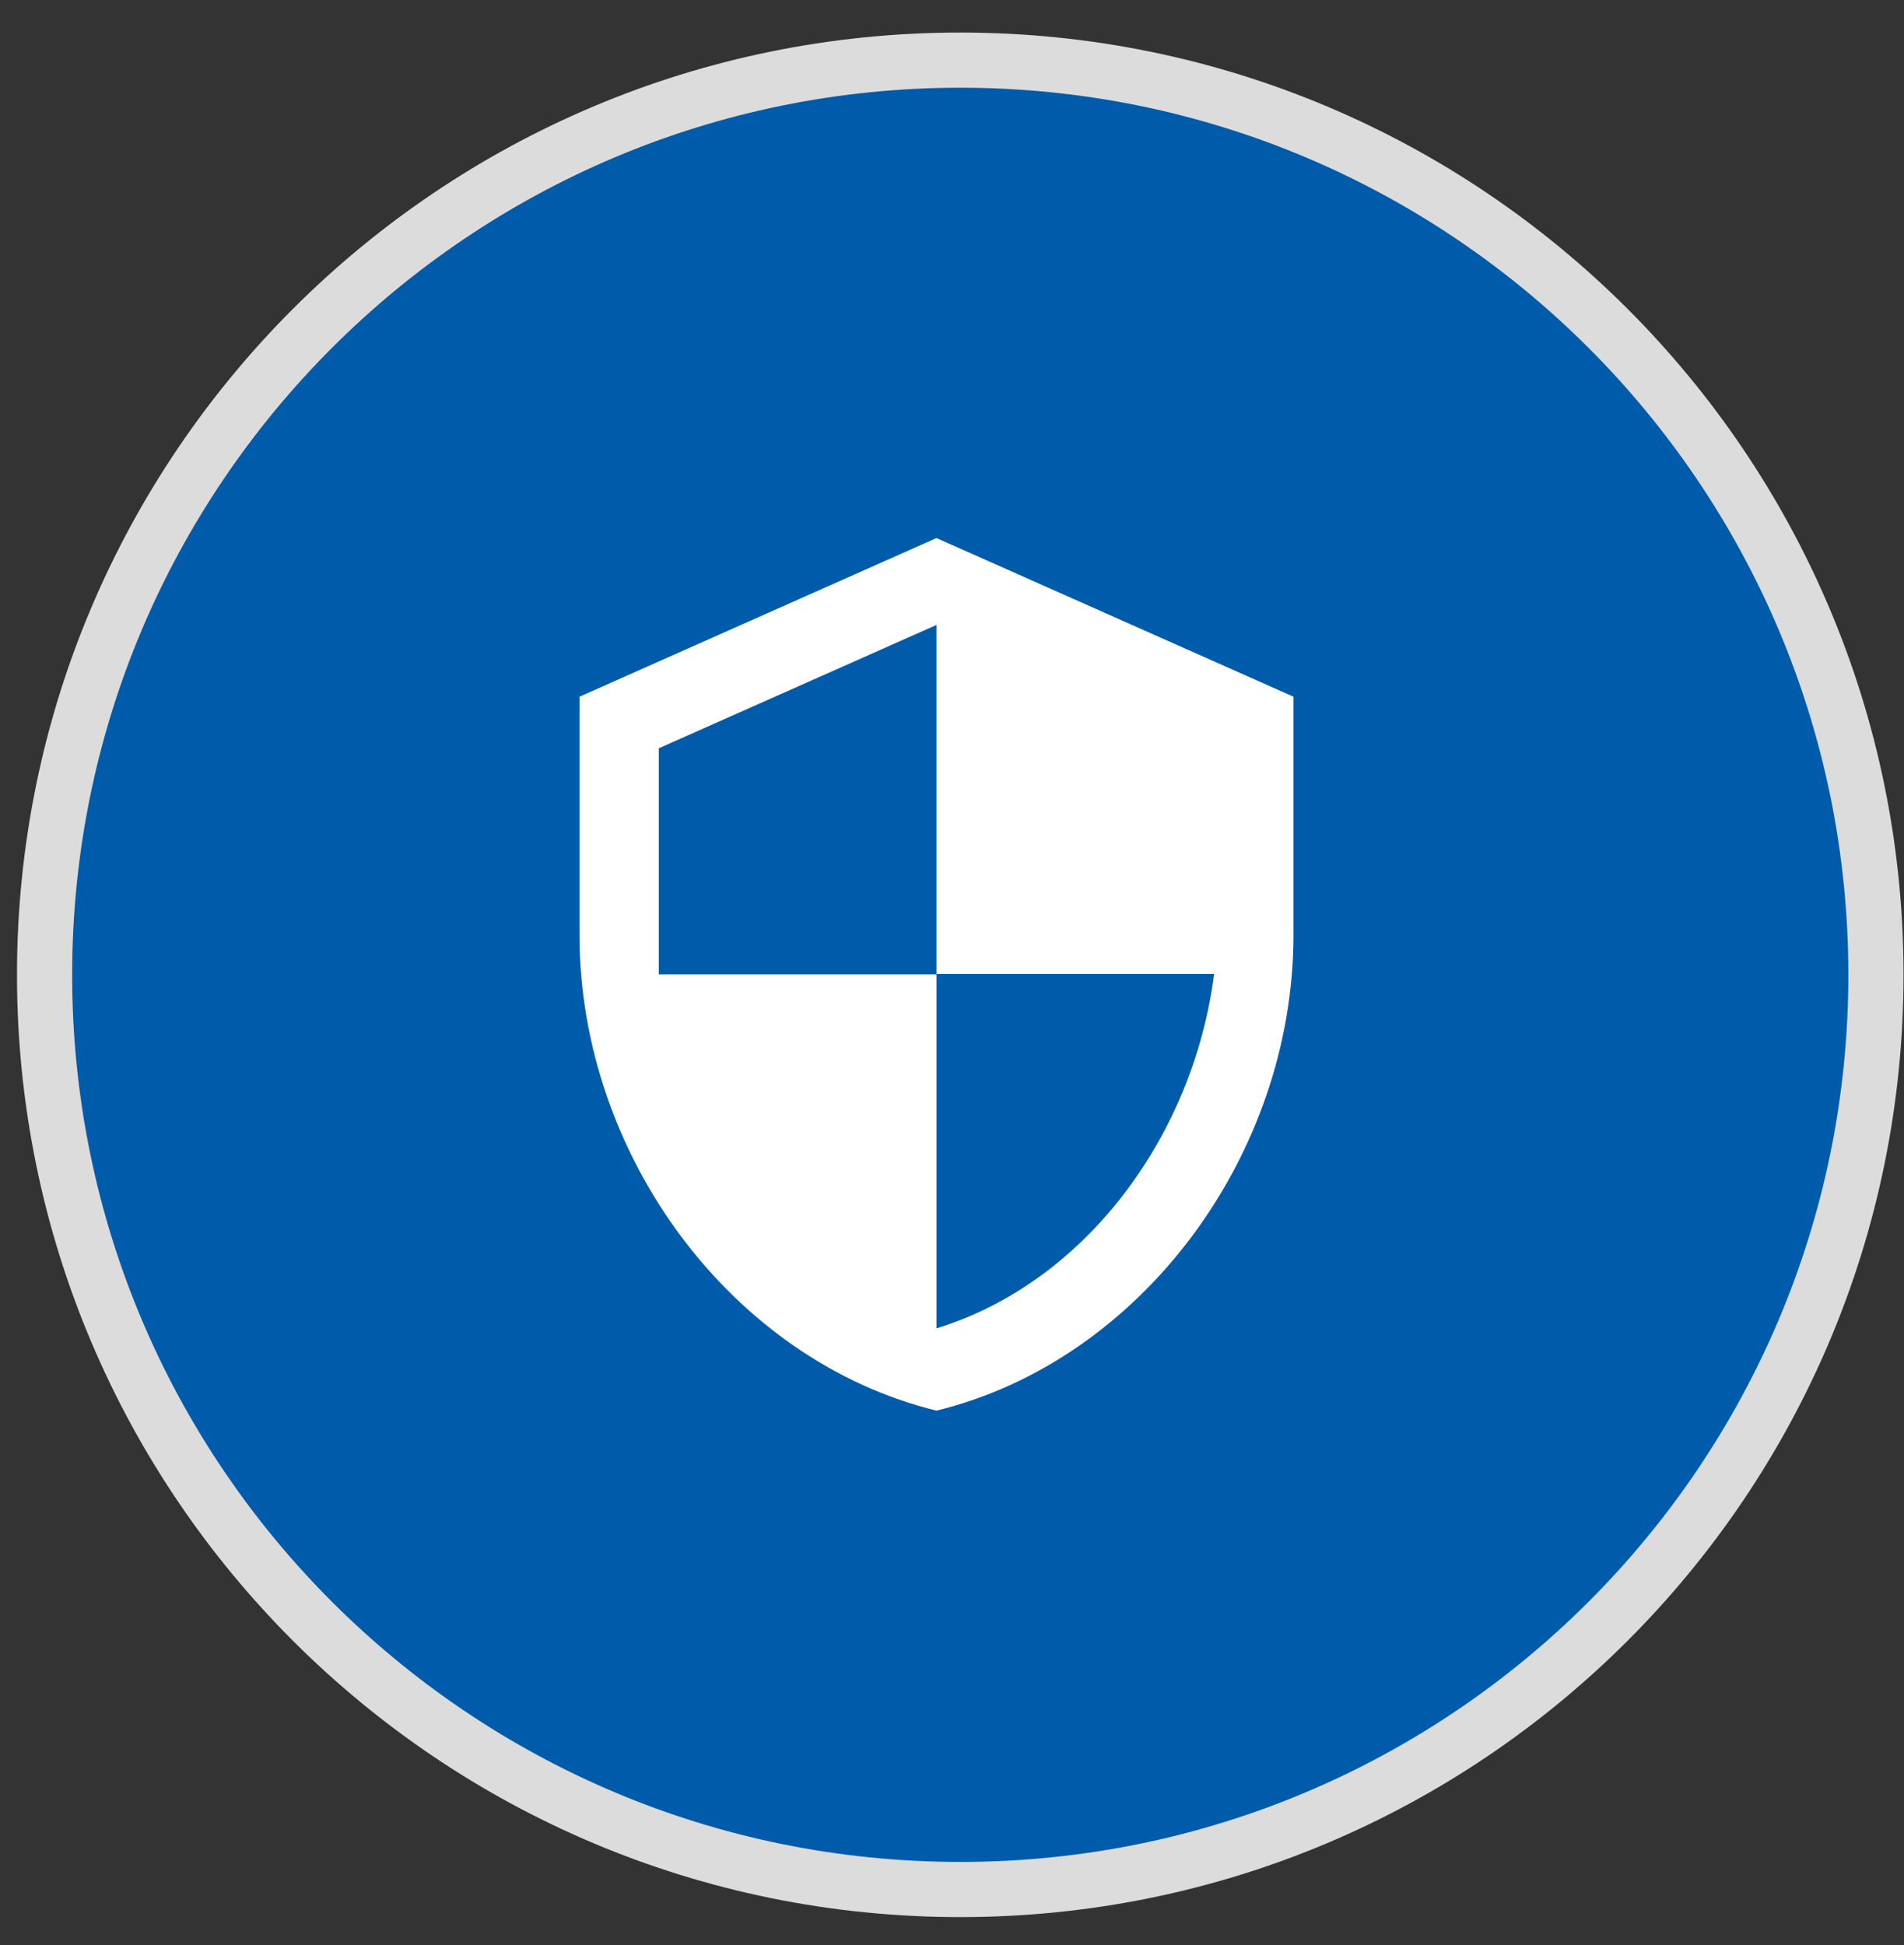
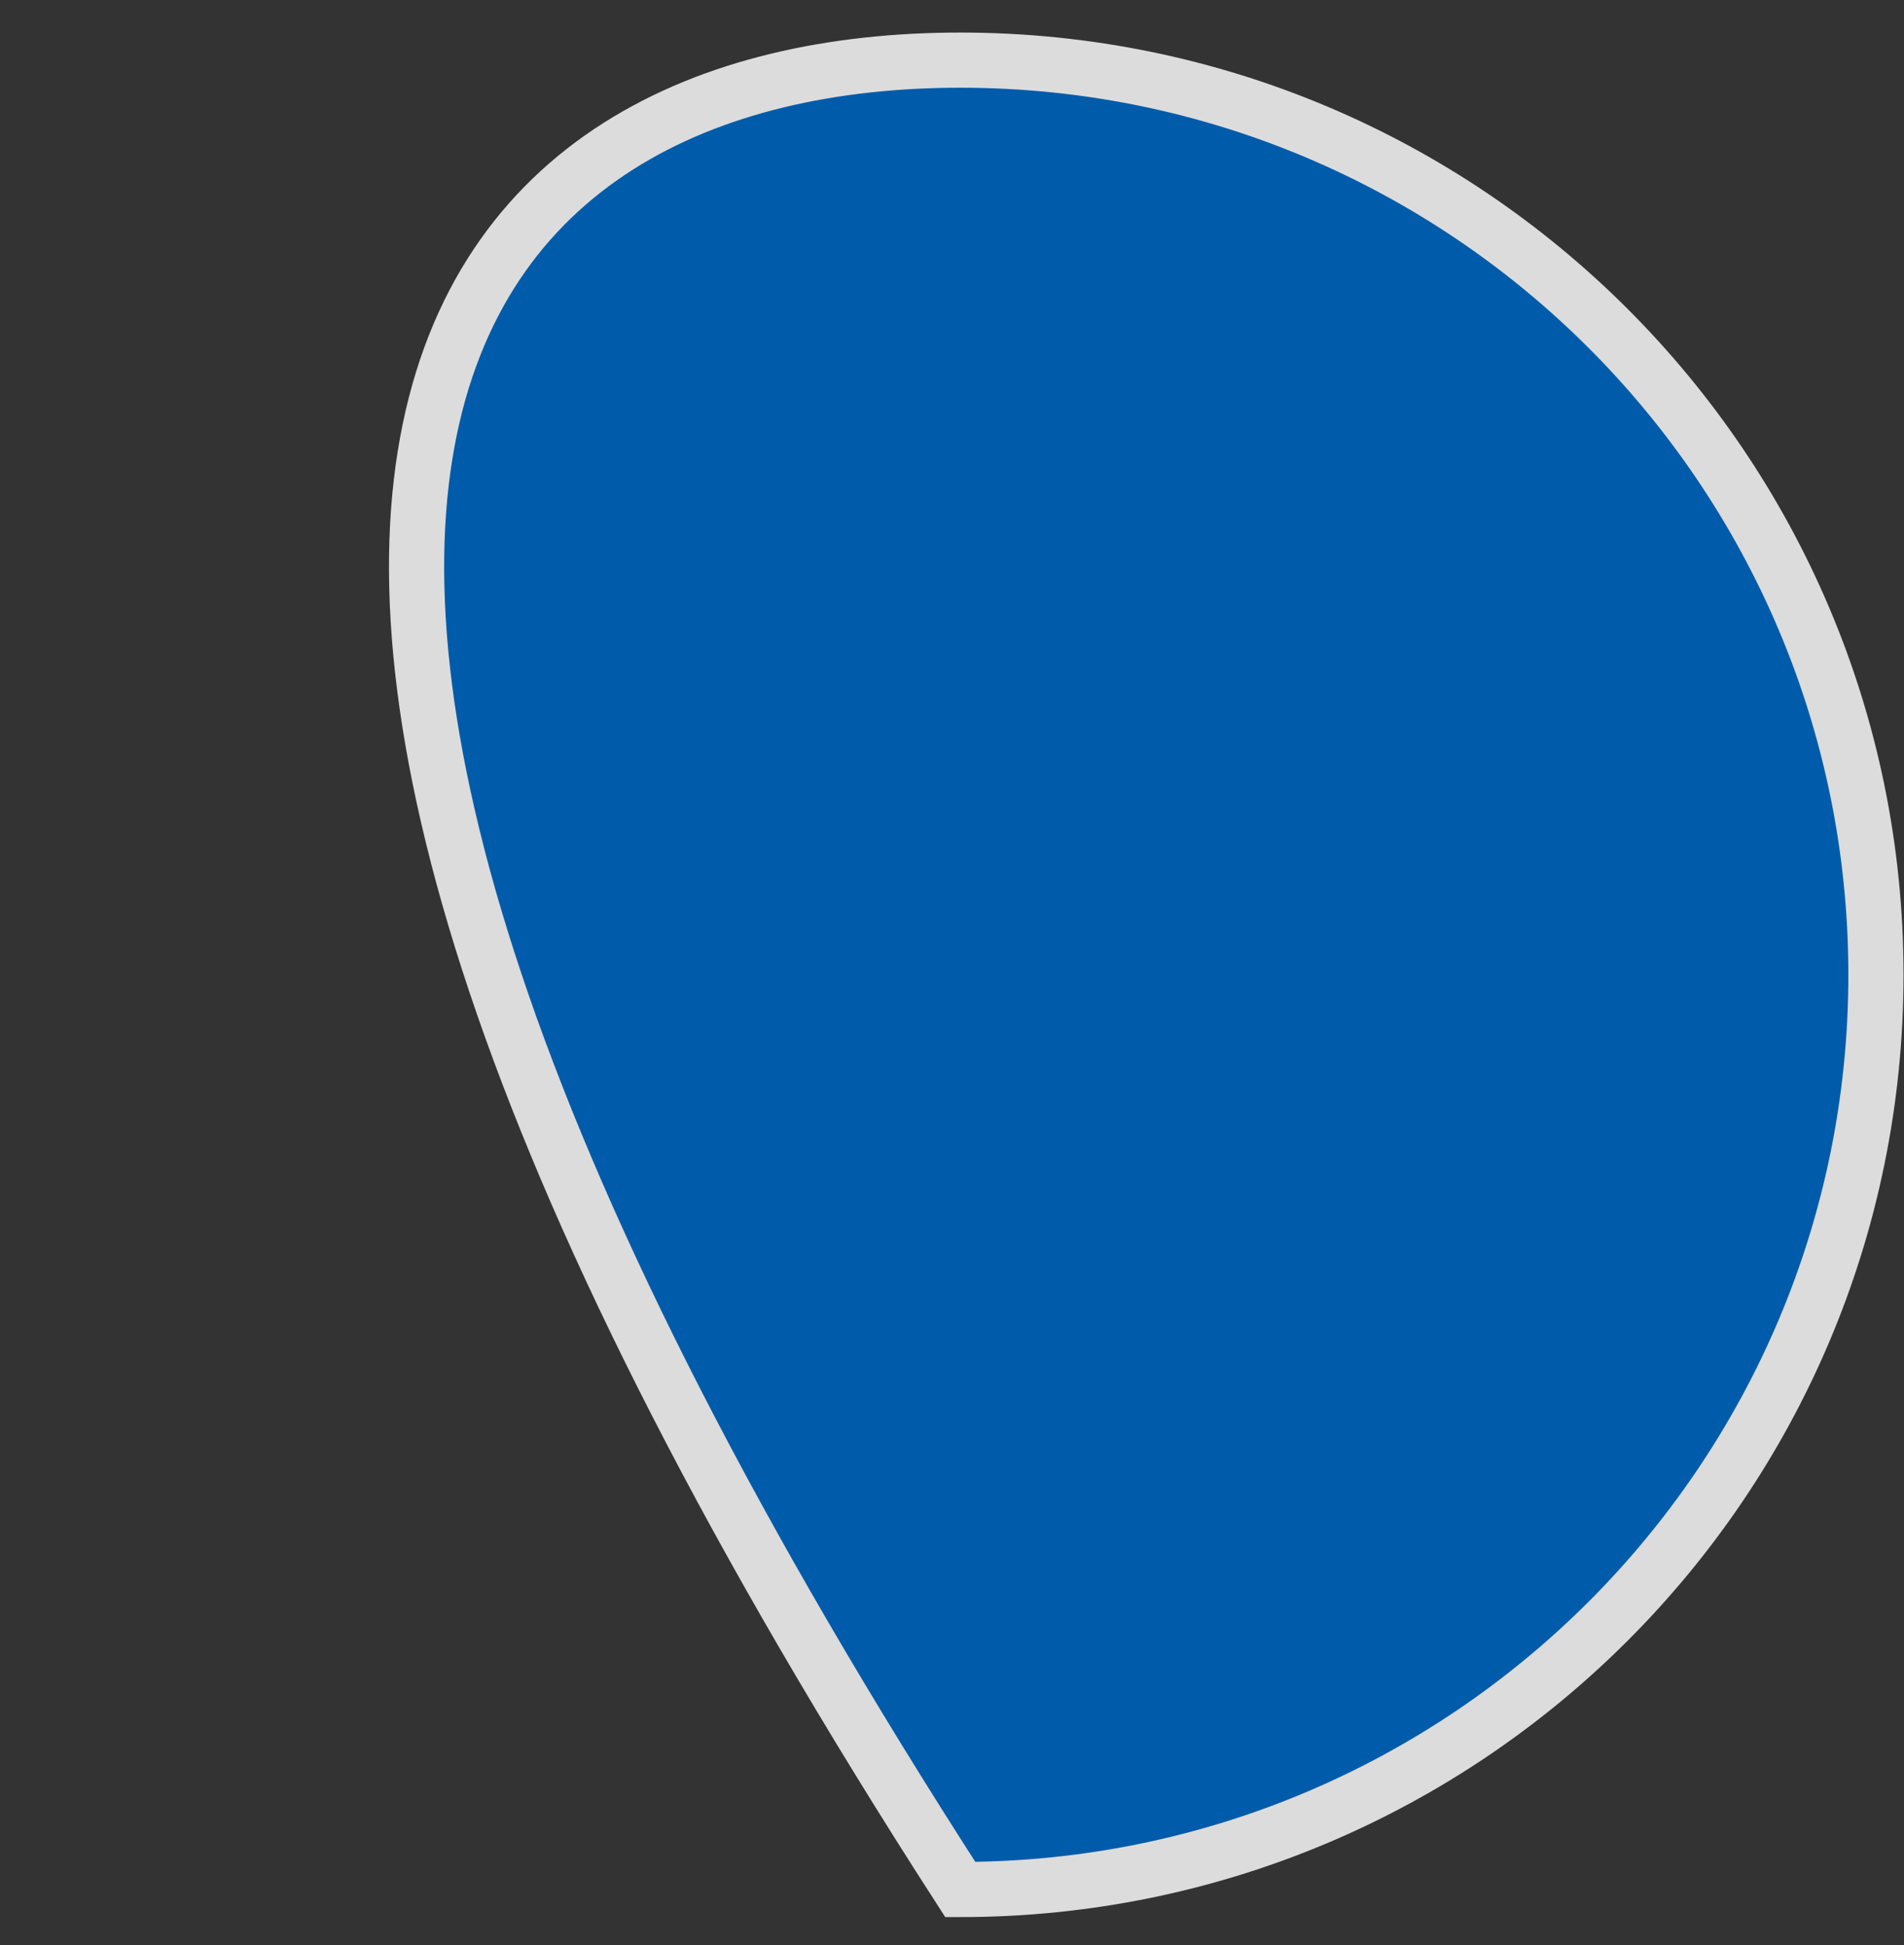
<svg xmlns="http://www.w3.org/2000/svg" width="46" height="47" viewBox="0 0 46 47" fill="none">
  <rect x="0" y="0" width="46" height="47" fill="#333333" stroke="none" />
-   <path d="M45.322 23.553C45.322 35.758 35.418 45.653 23.2 45.653C10.981 45.653 1.077 35.758 1.077 23.553C1.077 11.348 10.981 1.453 23.2 1.453C35.418 1.453 45.322 11.348 45.322 23.553Z" fill="#005BAA" stroke="#DCDCDC" stroke-width="1.333" />
-   <path d="M22.625 13L14 16.833V22.583C14 27.907 17.675 32.871 22.625 34.083C27.575 32.871 31.25 27.907 31.25 22.583V16.833L22.625 13ZM22.625 23.532H29.333C28.825 27.48 26.195 30.997 22.625 32.095V23.542H15.917V18.079L22.625 15.099V23.532Z" fill="white" />
+   <path d="M45.322 23.553C45.322 35.758 35.418 45.653 23.2 45.653C1.077 11.348 10.981 1.453 23.2 1.453C35.418 1.453 45.322 11.348 45.322 23.553Z" fill="#005BAA" stroke="#DCDCDC" stroke-width="1.333" />
</svg>